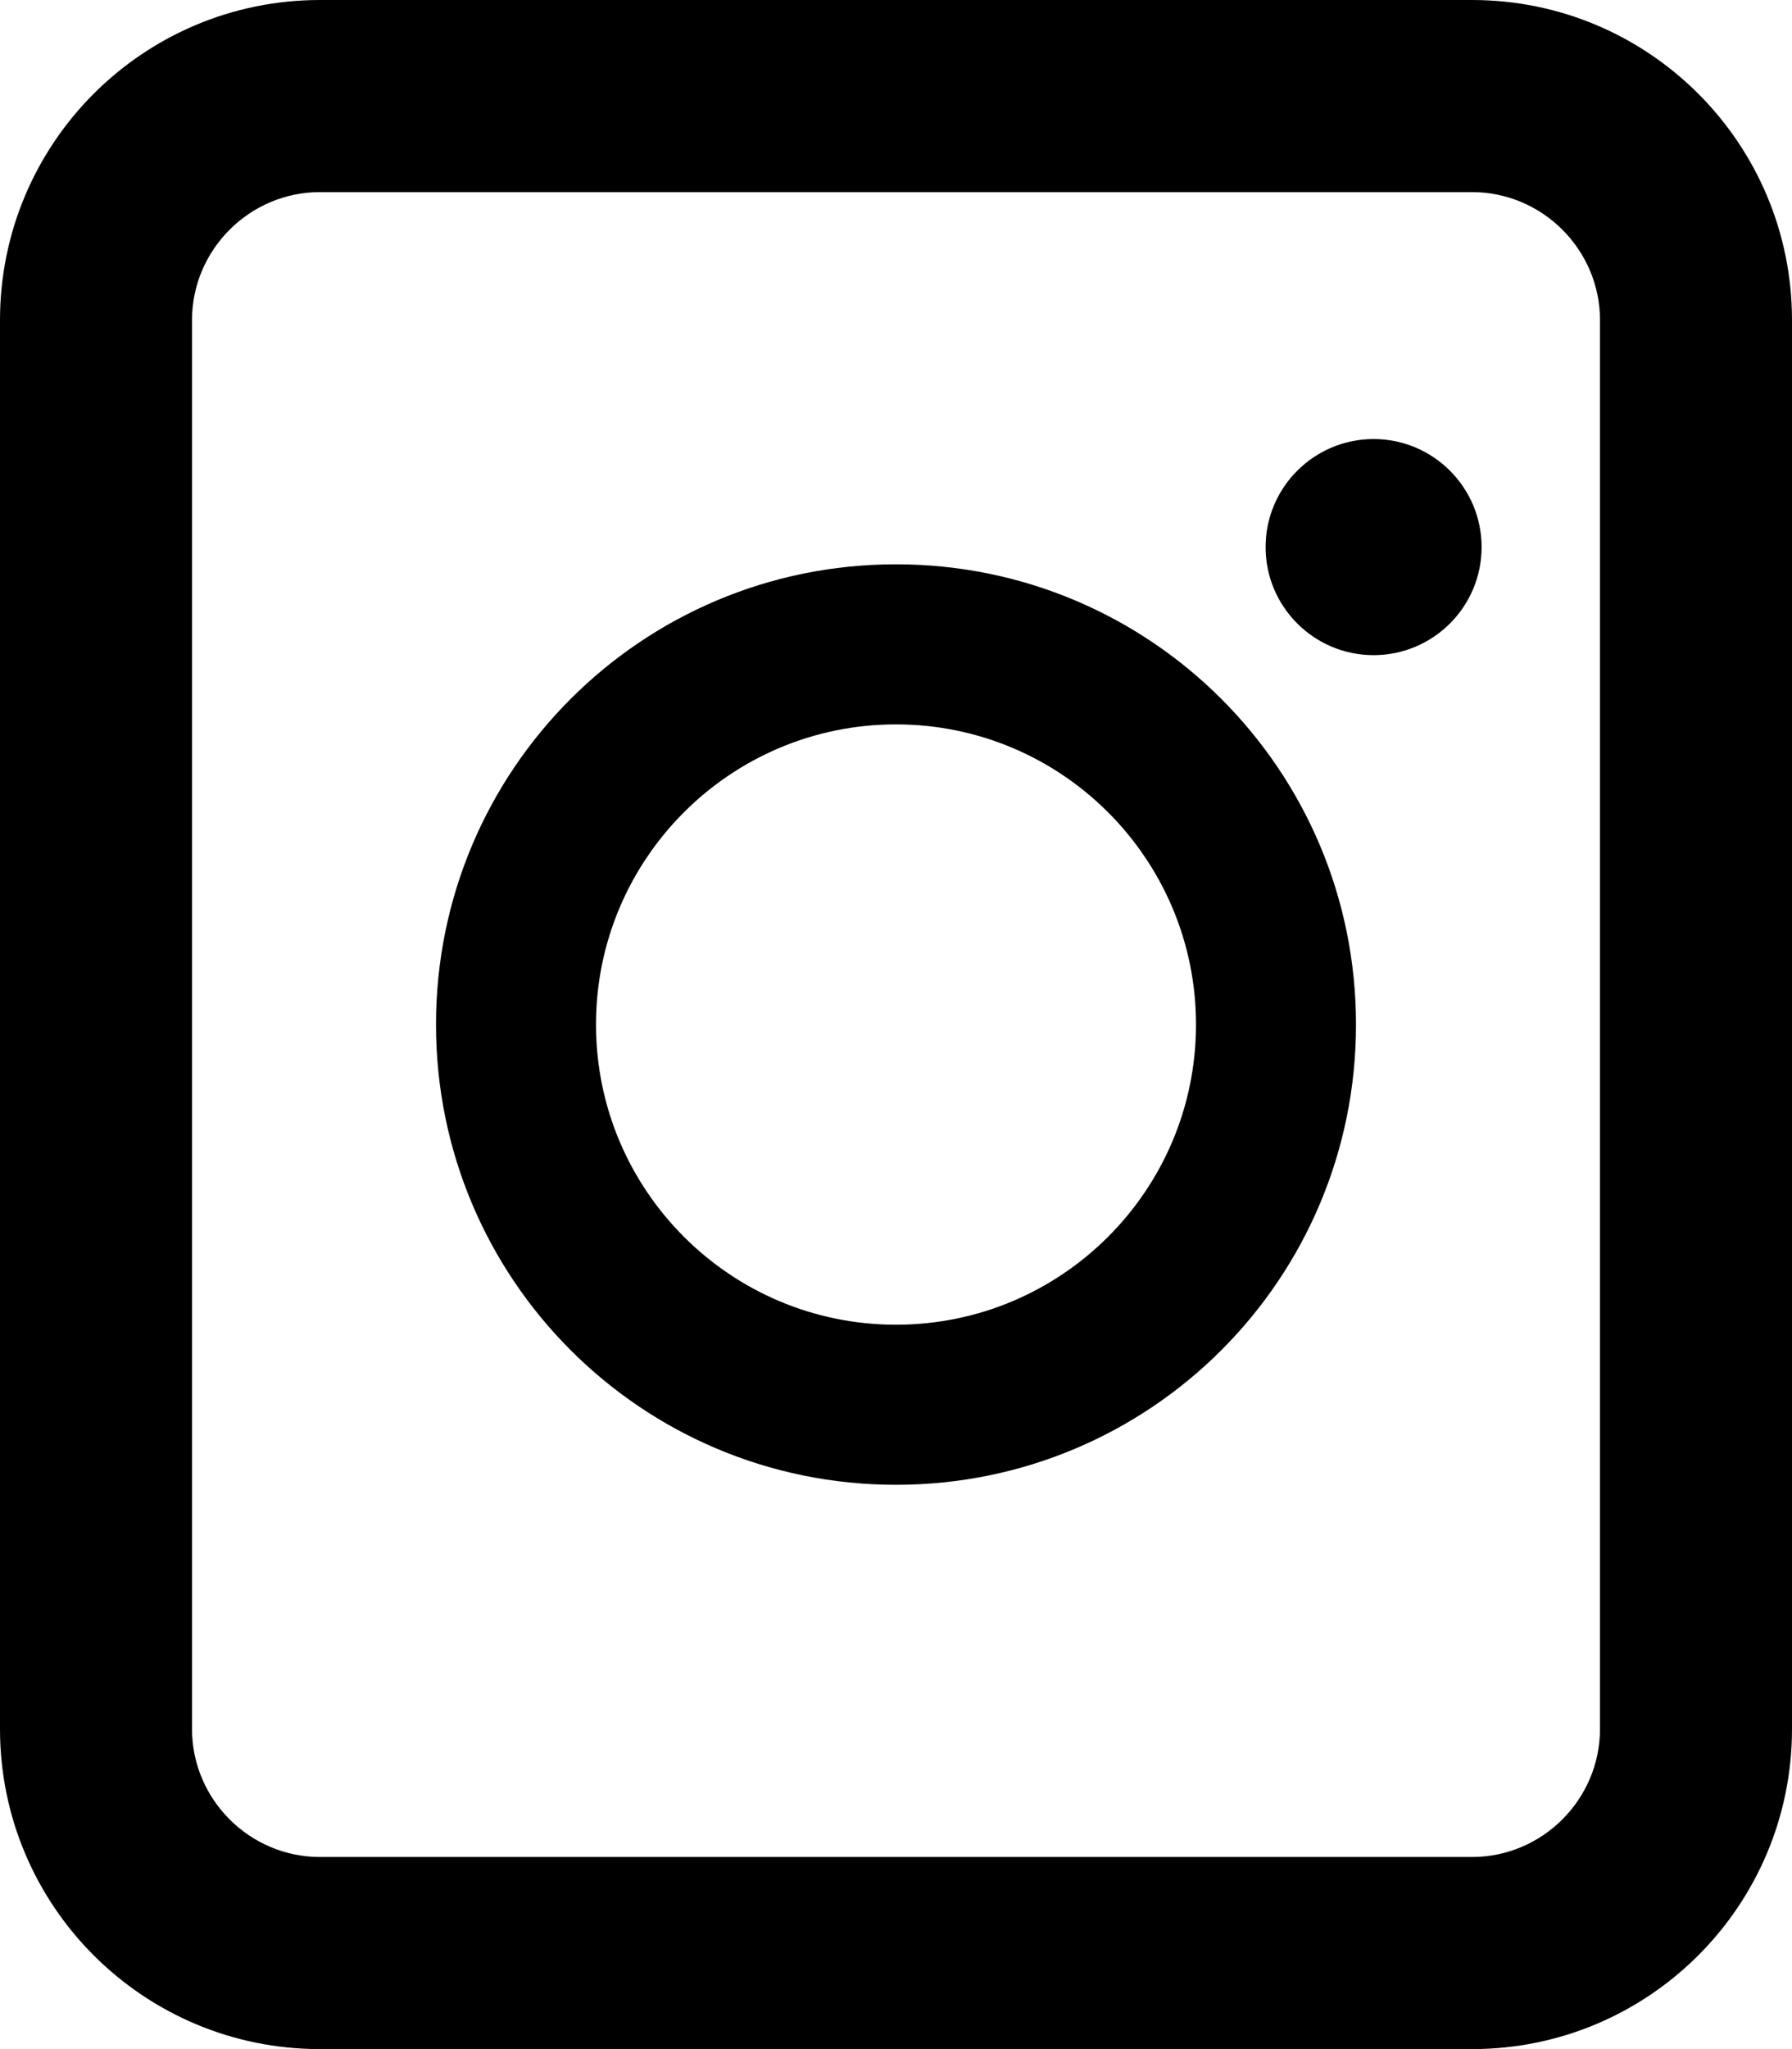
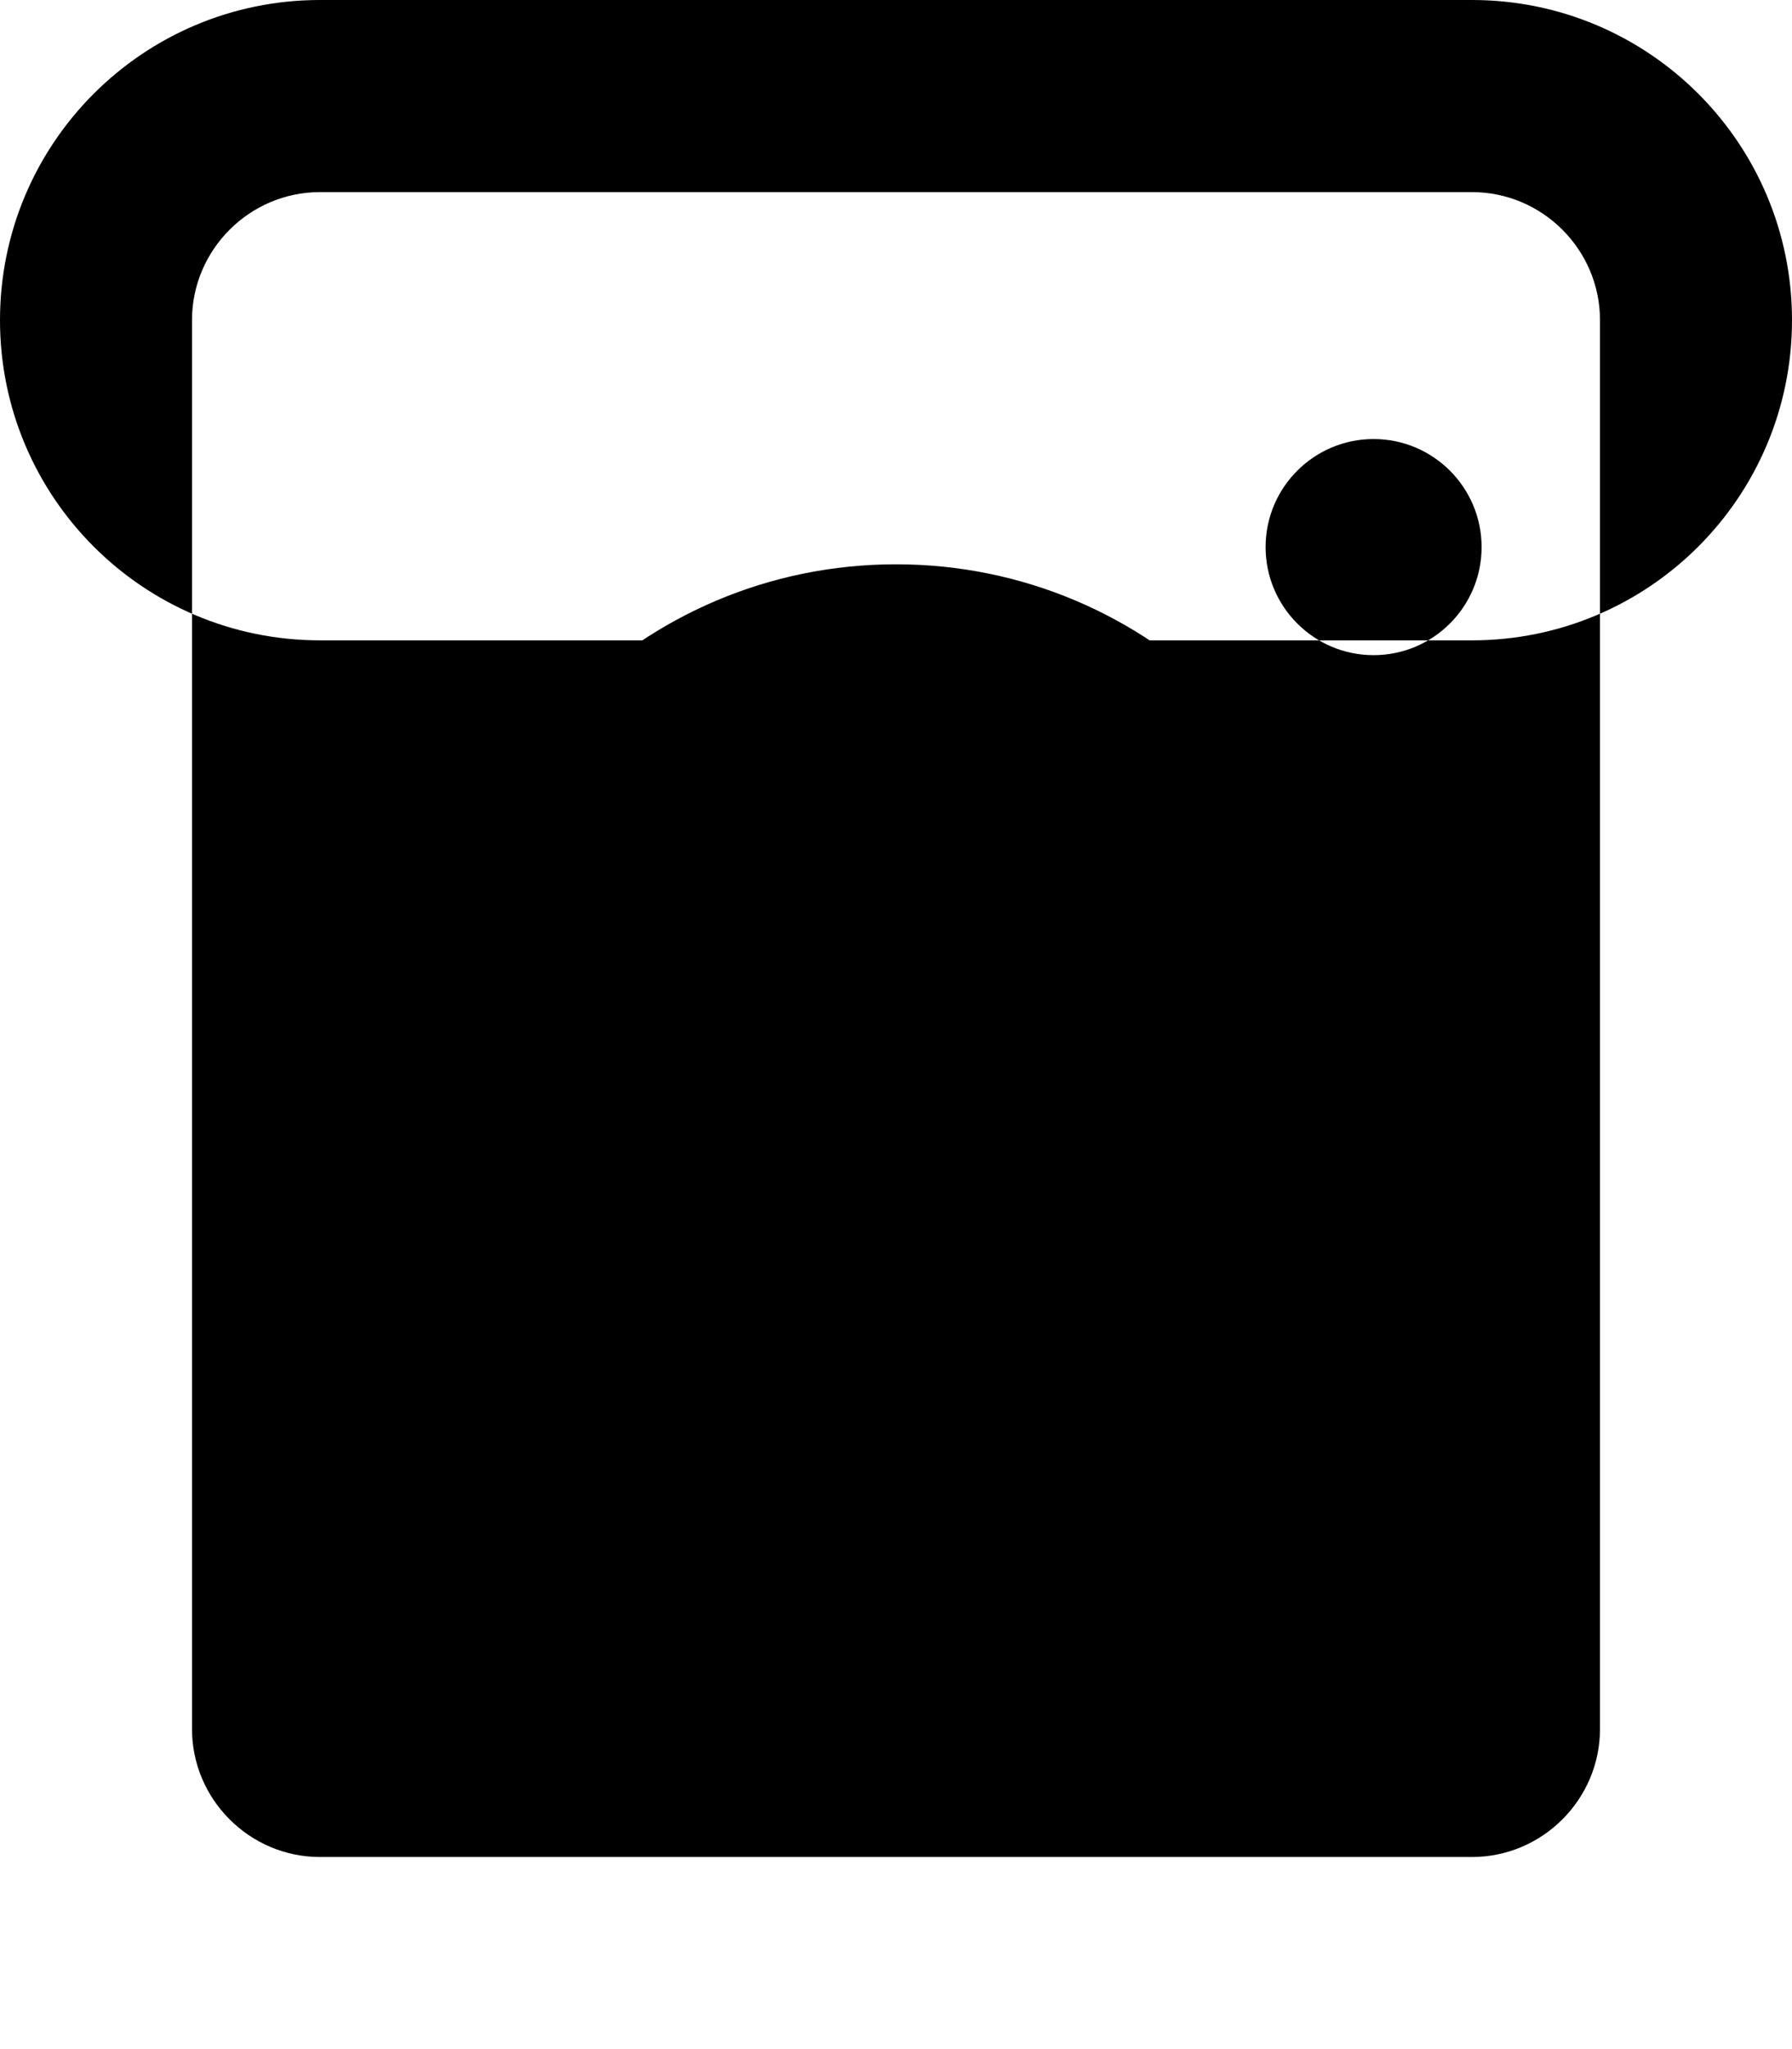
<svg xmlns="http://www.w3.org/2000/svg" viewBox="0 0 448 512">
-   <path fill="currentColor" d="M224 141c-63.6 0-115 51.4-115 115s51.4 115 115 115 115-51.4 115-115-51.4-115-115-115zm0 190c-41.4 0-75-33.6-75-75s33.6-75 75-75 75 33.6 75 75-33.6 75-75 75zm146.4-194.3c0 14.9-12.1 27-27 27-14.9 0-27-12.1-27-27s12.1-27 27-27 27 12.1 27 27zM448 80v352c0 44.2-35.8 80-80 80H80c-44.2 0-80-35.8-80-80V80C0 35.8 35.8 0 80 0h288c44.2 0 80 35.8 80 80zm-48 0c0-17.6-14.4-32-32-32H80C62.4 48 48 62.4 48 80v352c0 17.6 14.4 32 32 32h288c17.6 0 32-14.4 32-32V80z" />
+   <path fill="currentColor" d="M224 141c-63.6 0-115 51.4-115 115s51.4 115 115 115 115-51.4 115-115-51.4-115-115-115zm0 190c-41.4 0-75-33.6-75-75s33.6-75 75-75 75 33.6 75 75-33.6 75-75 75zm146.4-194.3c0 14.9-12.1 27-27 27-14.9 0-27-12.1-27-27s12.1-27 27-27 27 12.1 27 27zM448 80c0 44.2-35.8 80-80 80H80c-44.2 0-80-35.8-80-80V80C0 35.8 35.8 0 80 0h288c44.2 0 80 35.8 80 80zm-48 0c0-17.6-14.4-32-32-32H80C62.4 48 48 62.4 48 80v352c0 17.6 14.4 32 32 32h288c17.6 0 32-14.4 32-32V80z" />
</svg>